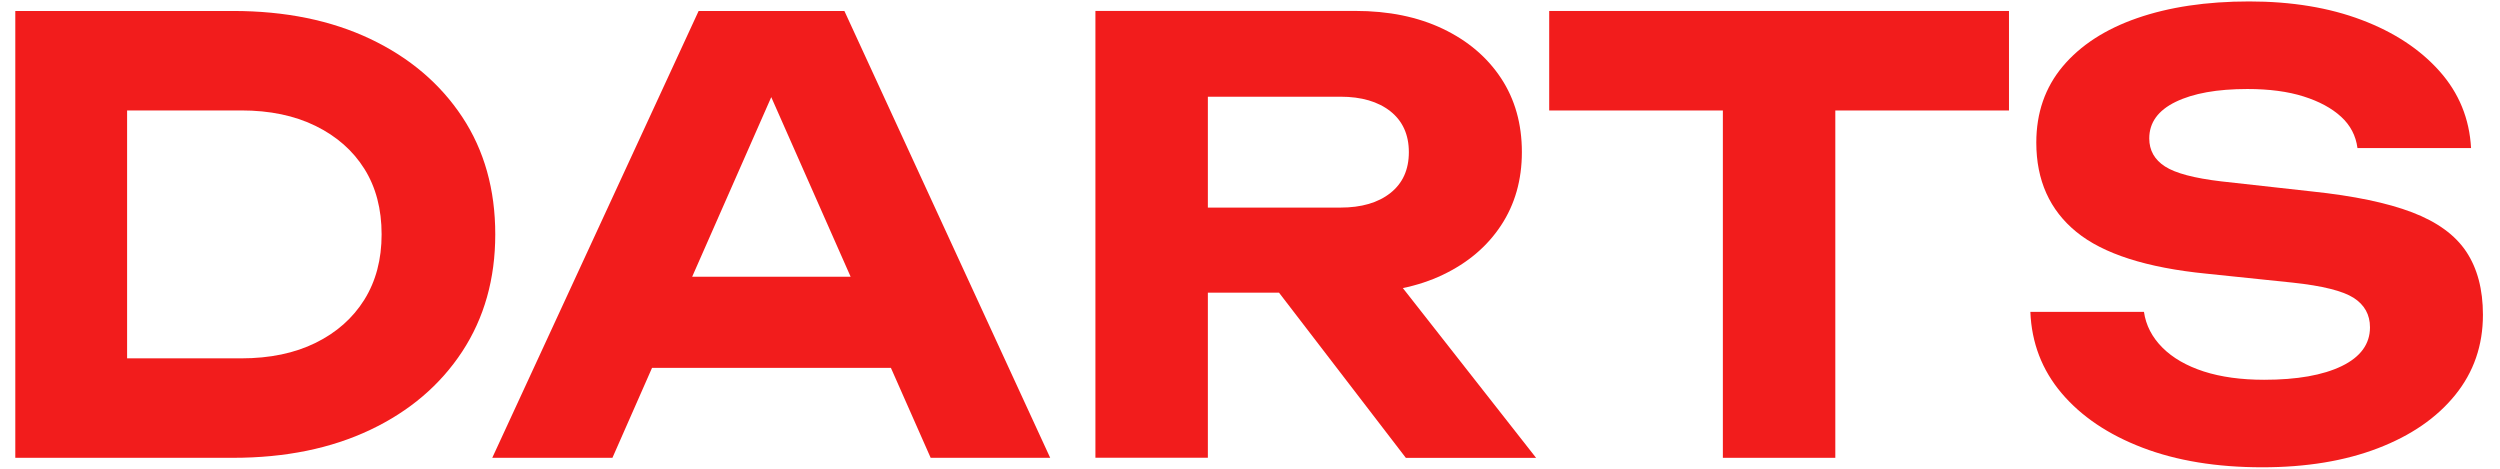
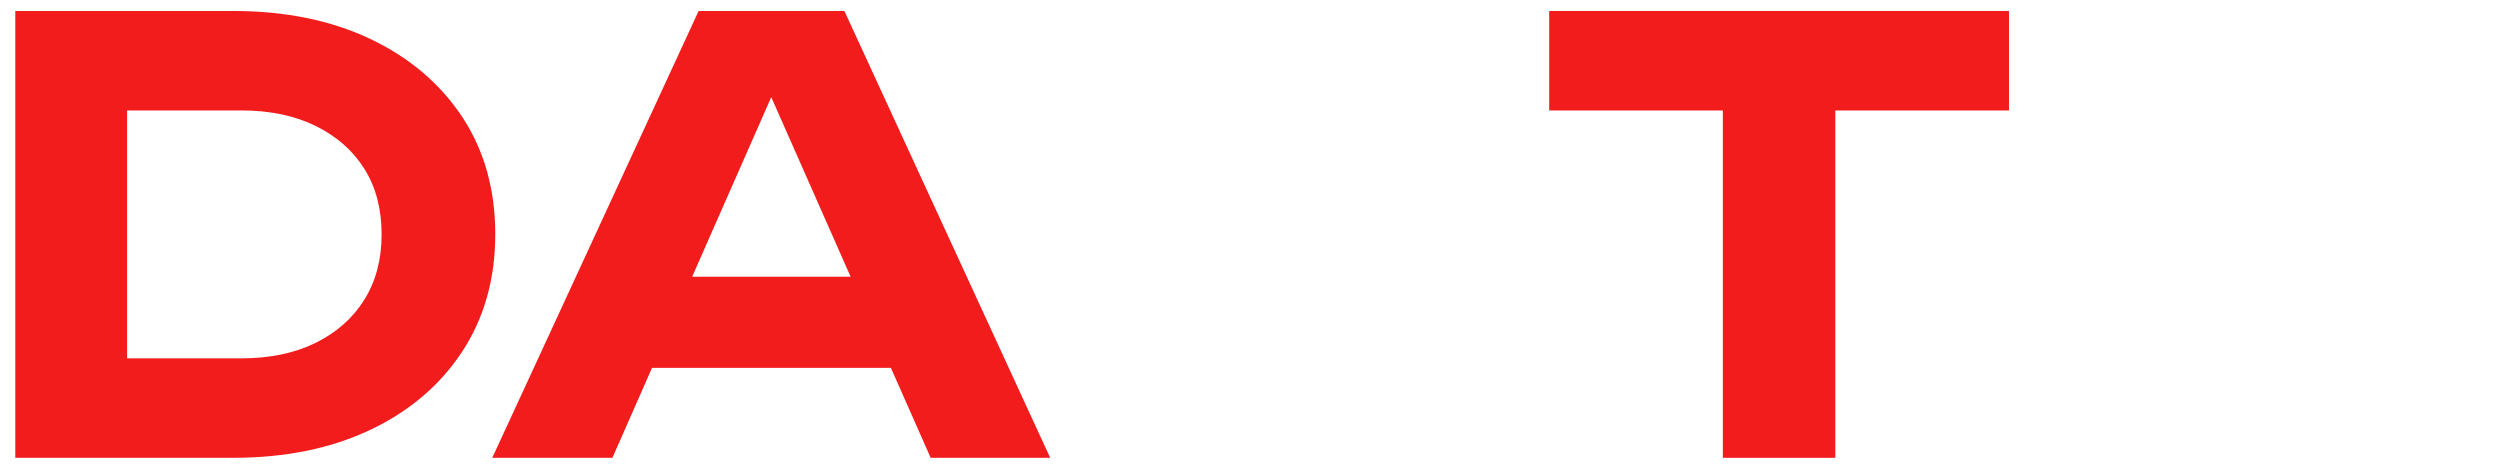
<svg xmlns="http://www.w3.org/2000/svg" width="144" height="27" viewBox="0 0 144 27" fill="none">
  <path d="M13.419 0.632C16.434 0.632 19.071 1.171 21.333 2.245C23.595 3.32 25.358 4.821 26.627 6.74C27.896 8.663 28.527 10.916 28.527 13.501C28.527 16.063 27.892 18.312 26.627 20.245C25.358 22.178 23.595 23.682 21.333 24.756C19.071 25.831 16.434 26.37 13.419 26.37H0.881V0.632H13.419ZM7.321 23.728L4.169 20.641H13.897C15.541 20.641 16.969 20.345 18.178 19.749C19.387 19.154 20.323 18.325 20.988 17.26C21.649 16.196 21.981 14.945 21.981 13.501C21.981 12.037 21.649 10.779 20.988 9.725C20.327 8.673 19.39 7.848 18.178 7.253C16.966 6.657 15.541 6.361 13.897 6.361H4.169L7.321 3.274V23.728Z" fill="#F21C1C" />
  <path d="M48.637 0.632L60.491 26.37H53.606L43.429 3.343H45.416L35.276 26.37H28.354L40.241 0.632H48.637ZM35.412 21.19V15.94H53.157V21.19H35.412Z" fill="#F21C1C" />
-   <path d="M67.583 11.957H77.211C78.42 11.957 79.38 11.678 80.088 11.116C80.795 10.557 81.15 9.772 81.15 8.764C81.15 7.759 80.795 6.974 80.088 6.411C79.38 5.852 78.42 5.57 77.211 5.57H66.66L69.573 2.379V26.367H63.096V0.629H78.068C79.988 0.629 81.665 0.972 83.103 1.657C84.541 2.342 85.661 3.294 86.461 4.505C87.261 5.719 87.66 7.137 87.66 8.76C87.66 10.364 87.261 11.768 86.461 12.982C85.661 14.197 84.541 15.145 83.103 15.83C81.665 16.516 79.985 16.858 78.068 16.858H67.583V11.957ZM71.728 14.326H79.025L88.48 26.374H80.978L71.728 14.326Z" fill="#F21C1C" />
  <path d="M89.234 0.632H115.717V6.364H89.234V0.632ZM99.237 3.513H105.714V26.37H99.237V3.513Z" fill="#F21C1C" />
-   <path d="M116.949 17.963H123.492C123.605 18.741 123.96 19.427 124.555 20.022C125.149 20.617 125.943 21.073 126.936 21.396C127.929 21.715 129.088 21.875 130.413 21.875C132.31 21.875 133.798 21.612 134.884 21.087C135.966 20.561 136.511 19.816 136.511 18.854C136.511 18.122 136.195 17.557 135.568 17.154C134.94 16.755 133.768 16.462 132.057 16.279L127.089 15.763C123.641 15.421 121.144 14.619 119.603 13.361C118.062 12.104 117.291 10.387 117.291 8.214C117.291 6.498 117.799 5.034 118.815 3.823C119.832 2.612 121.26 1.683 123.097 1.045C124.937 0.406 127.089 0.083 129.553 0.083C131.997 0.083 134.156 0.439 136.029 1.148C137.903 1.856 139.397 2.841 140.516 4.099C141.636 5.356 142.24 6.834 142.333 8.527H135.79C135.697 7.818 135.385 7.216 134.847 6.724C134.309 6.231 133.592 5.842 132.688 5.556C131.785 5.27 130.705 5.127 129.45 5.127C127.713 5.127 126.338 5.373 125.322 5.865C124.305 6.358 123.797 7.06 123.797 7.975C123.797 8.66 124.1 9.199 124.704 9.588C125.308 9.978 126.388 10.264 127.942 10.447L133.183 11.029C135.581 11.282 137.501 11.681 138.939 12.23C140.377 12.779 141.416 13.534 142.057 14.496C142.695 15.457 143.017 16.668 143.017 18.132C143.017 19.896 142.486 21.433 141.423 22.747C140.36 24.064 138.876 25.086 136.969 25.818C135.063 26.55 132.841 26.916 130.307 26.916C127.68 26.916 125.378 26.54 123.405 25.785C121.429 25.029 119.878 23.981 118.746 22.644C117.617 21.31 117.019 19.746 116.949 17.963Z" fill="#F21C1C" />
</svg>